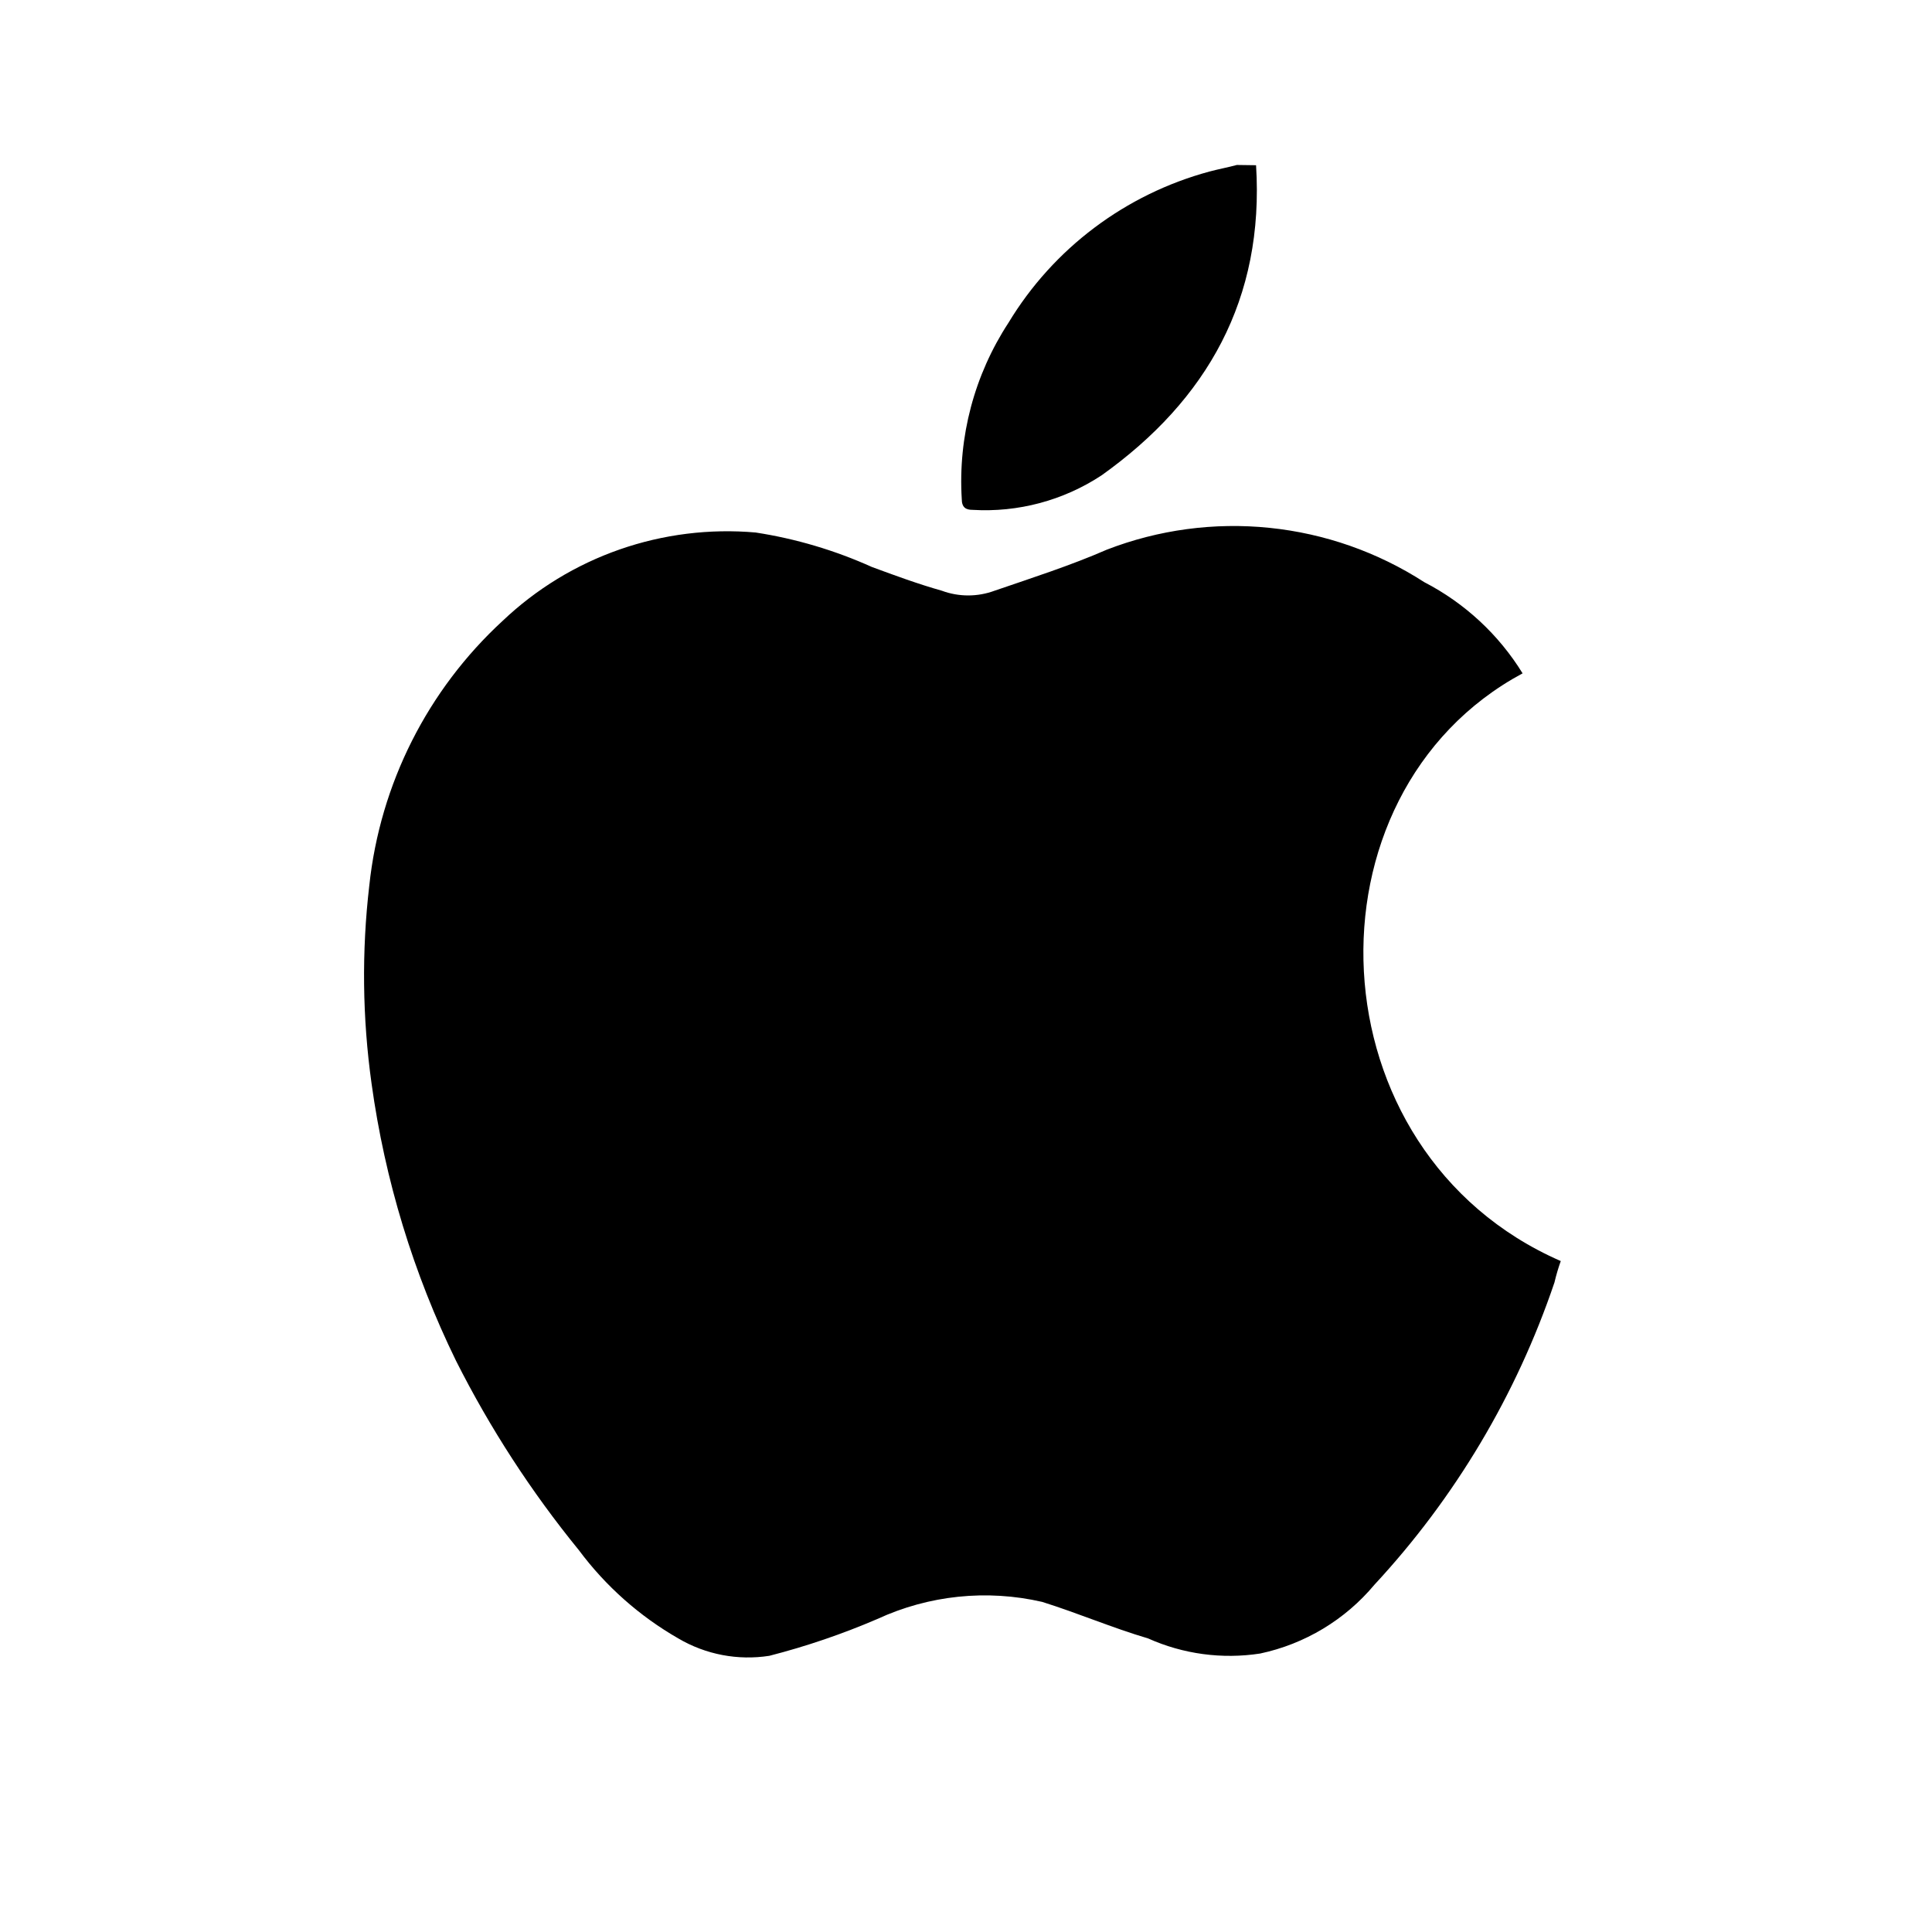
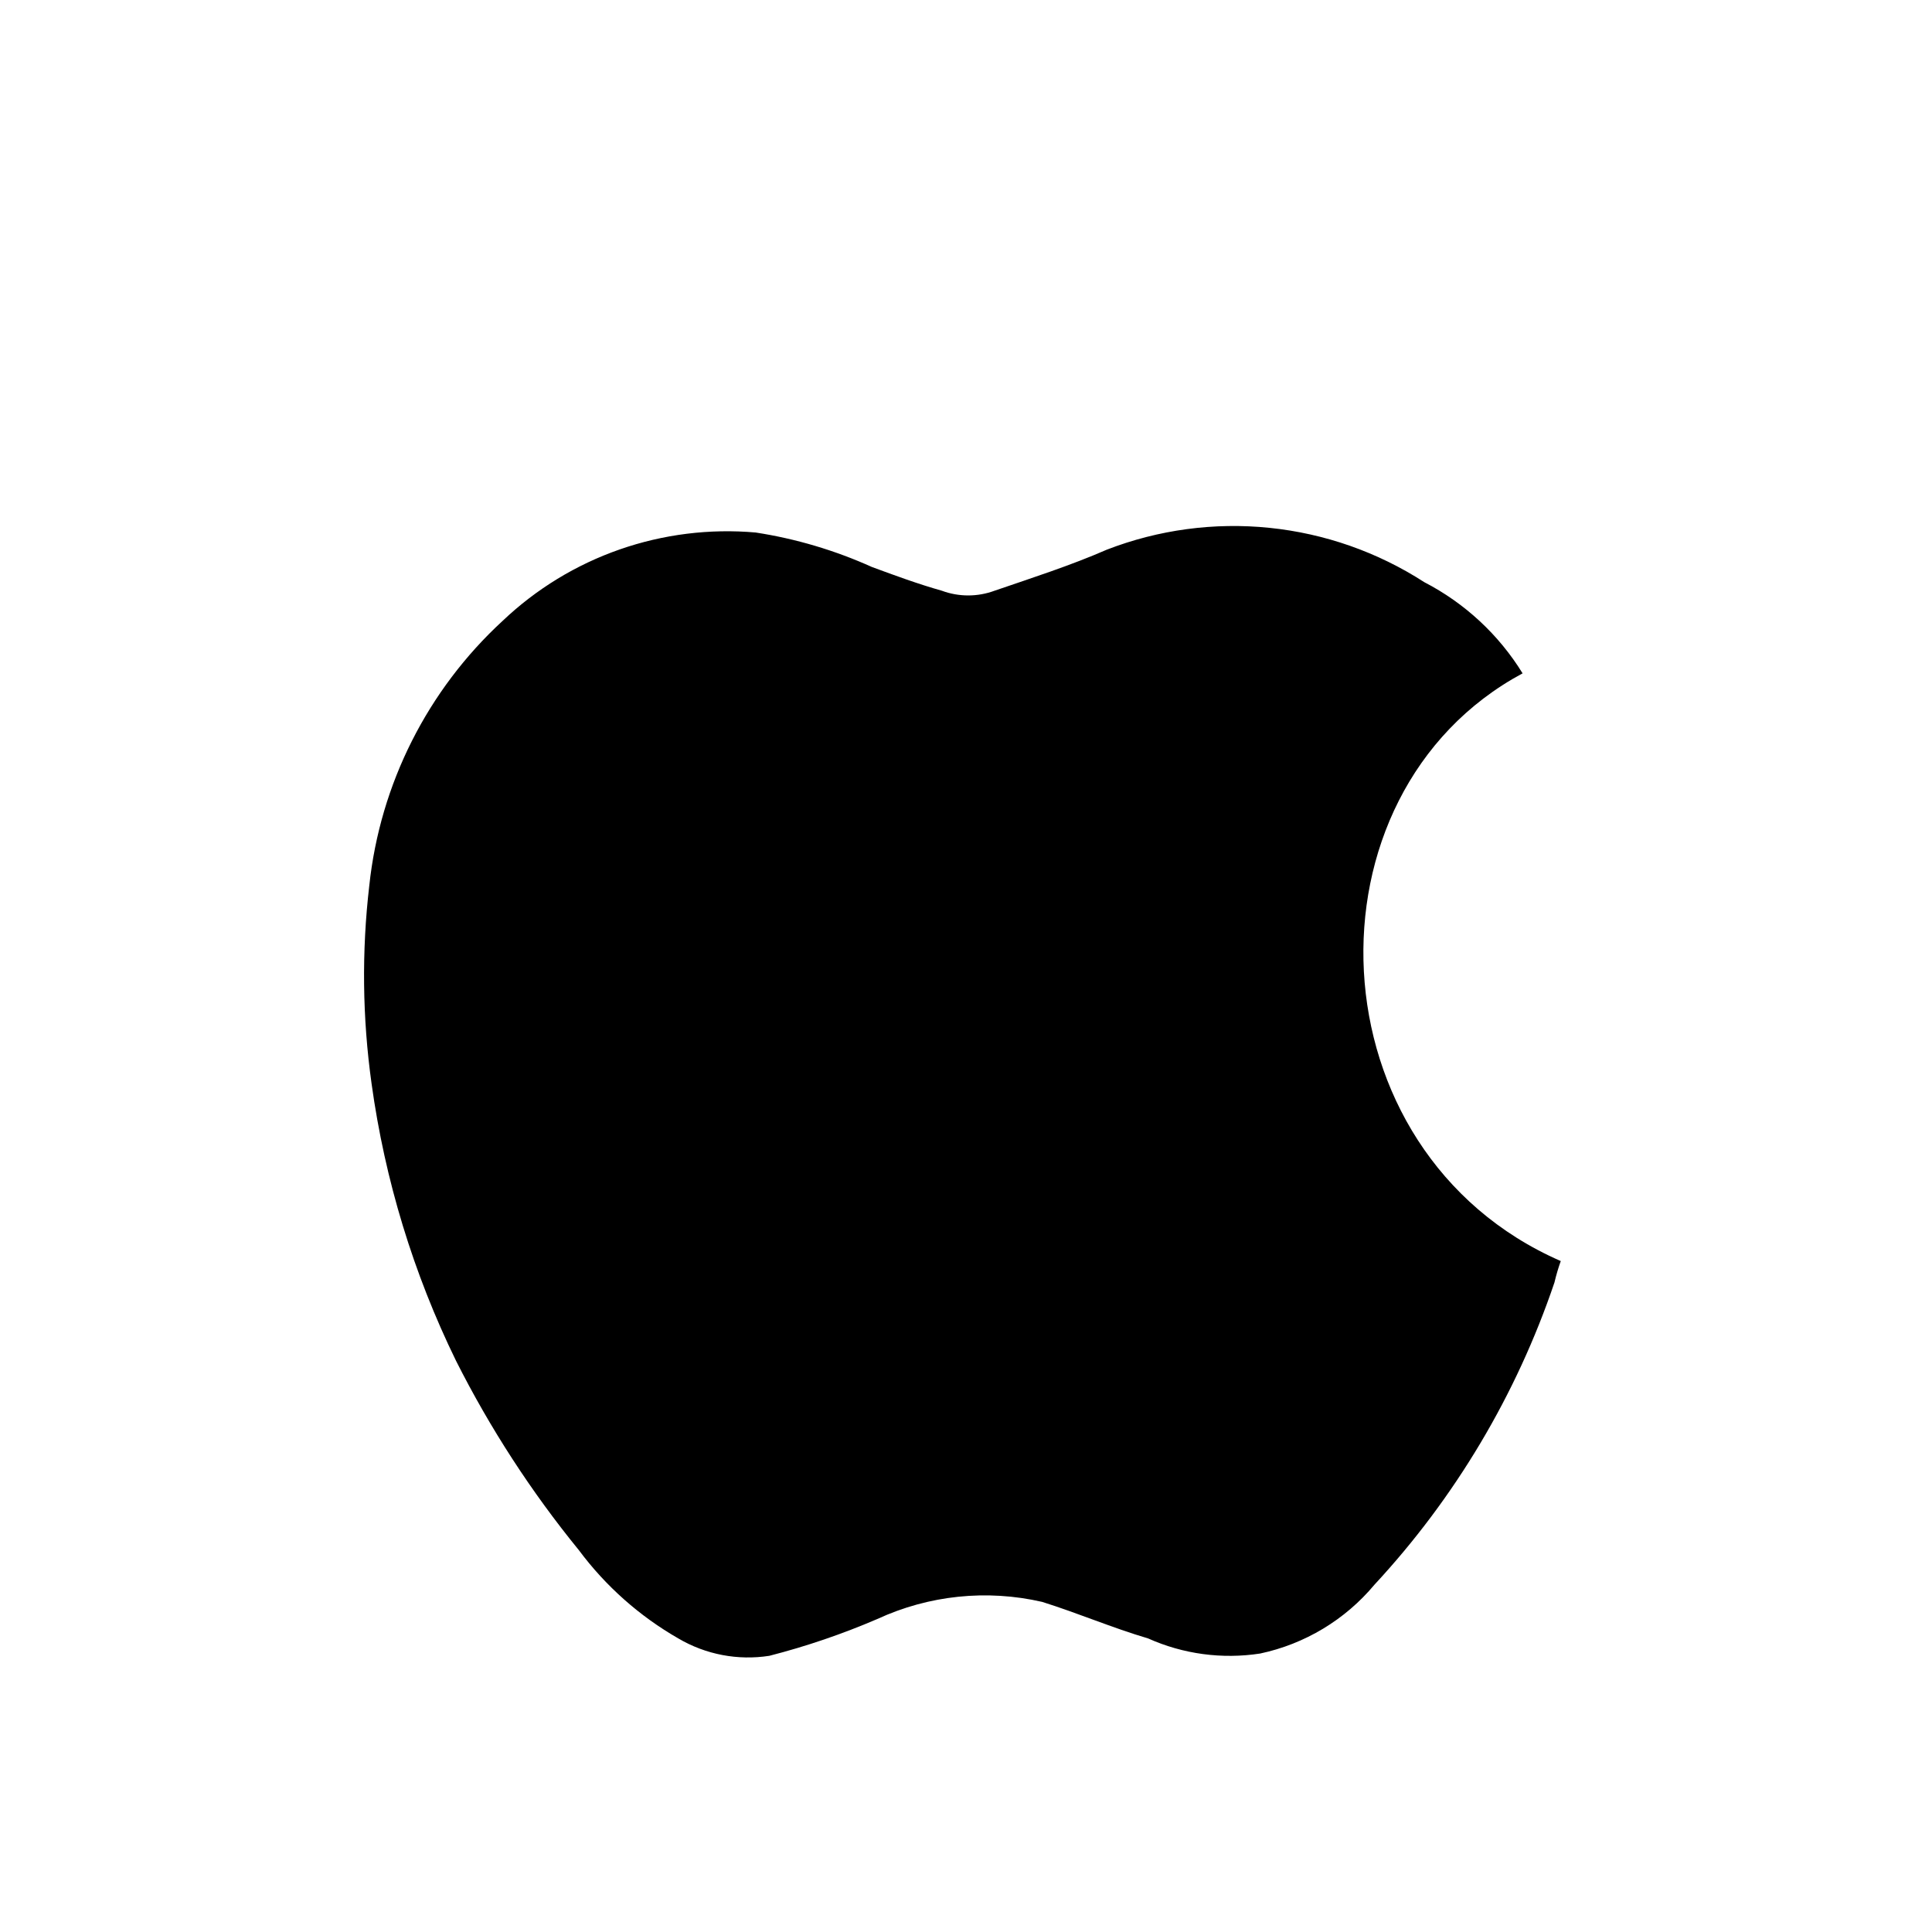
<svg xmlns="http://www.w3.org/2000/svg" fill="none" viewBox="0 0 67 67" height="67" width="67">
-   <path fill="black" d="M38.202 16.484C41.867 13.872 43.849 10.36 43.559 5.73L42.893 5.721C42.604 5.8 42.235 5.87 41.946 5.948C39.031 6.735 36.533 8.613 34.975 11.19C33.79 13.002 33.221 15.146 33.353 17.305C33.353 17.602 33.502 17.681 33.721 17.681C35.305 17.777 36.878 17.357 38.202 16.484Z" />
  <path fill="black" d="M54.126 43.732C45.462 39.95 45.024 27.535 52.802 23.351C51.975 22.007 50.795 20.914 49.391 20.188C47.777 19.146 45.938 18.501 44.025 18.305C42.111 18.109 40.179 18.368 38.386 19.061C37.123 19.612 35.817 20.031 34.492 20.485C33.901 20.704 33.251 20.704 32.66 20.485C31.853 20.258 31.046 19.961 30.24 19.664C28.956 19.085 27.599 18.682 26.206 18.467C24.61 18.327 23.003 18.527 21.491 19.054C19.979 19.581 18.597 20.424 17.437 21.525C14.827 23.925 13.182 27.188 12.807 30.707C12.54 32.992 12.567 35.303 12.886 37.582C13.347 40.919 14.335 44.163 15.815 47.192C16.993 49.529 18.422 51.731 20.077 53.761C21.003 55.005 22.176 56.046 23.523 56.819C24.473 57.379 25.589 57.592 26.68 57.422C27.959 57.094 29.211 56.667 30.424 56.146C32.21 55.32 34.222 55.111 36.141 55.552C37.395 55.945 38.57 56.452 39.815 56.819C41.032 57.364 42.381 57.546 43.7 57.343C45.252 57.013 46.648 56.173 47.663 54.958C50.462 51.941 52.589 48.368 53.907 44.475C53.966 44.224 54.039 43.976 54.126 43.732Z" />
</svg>